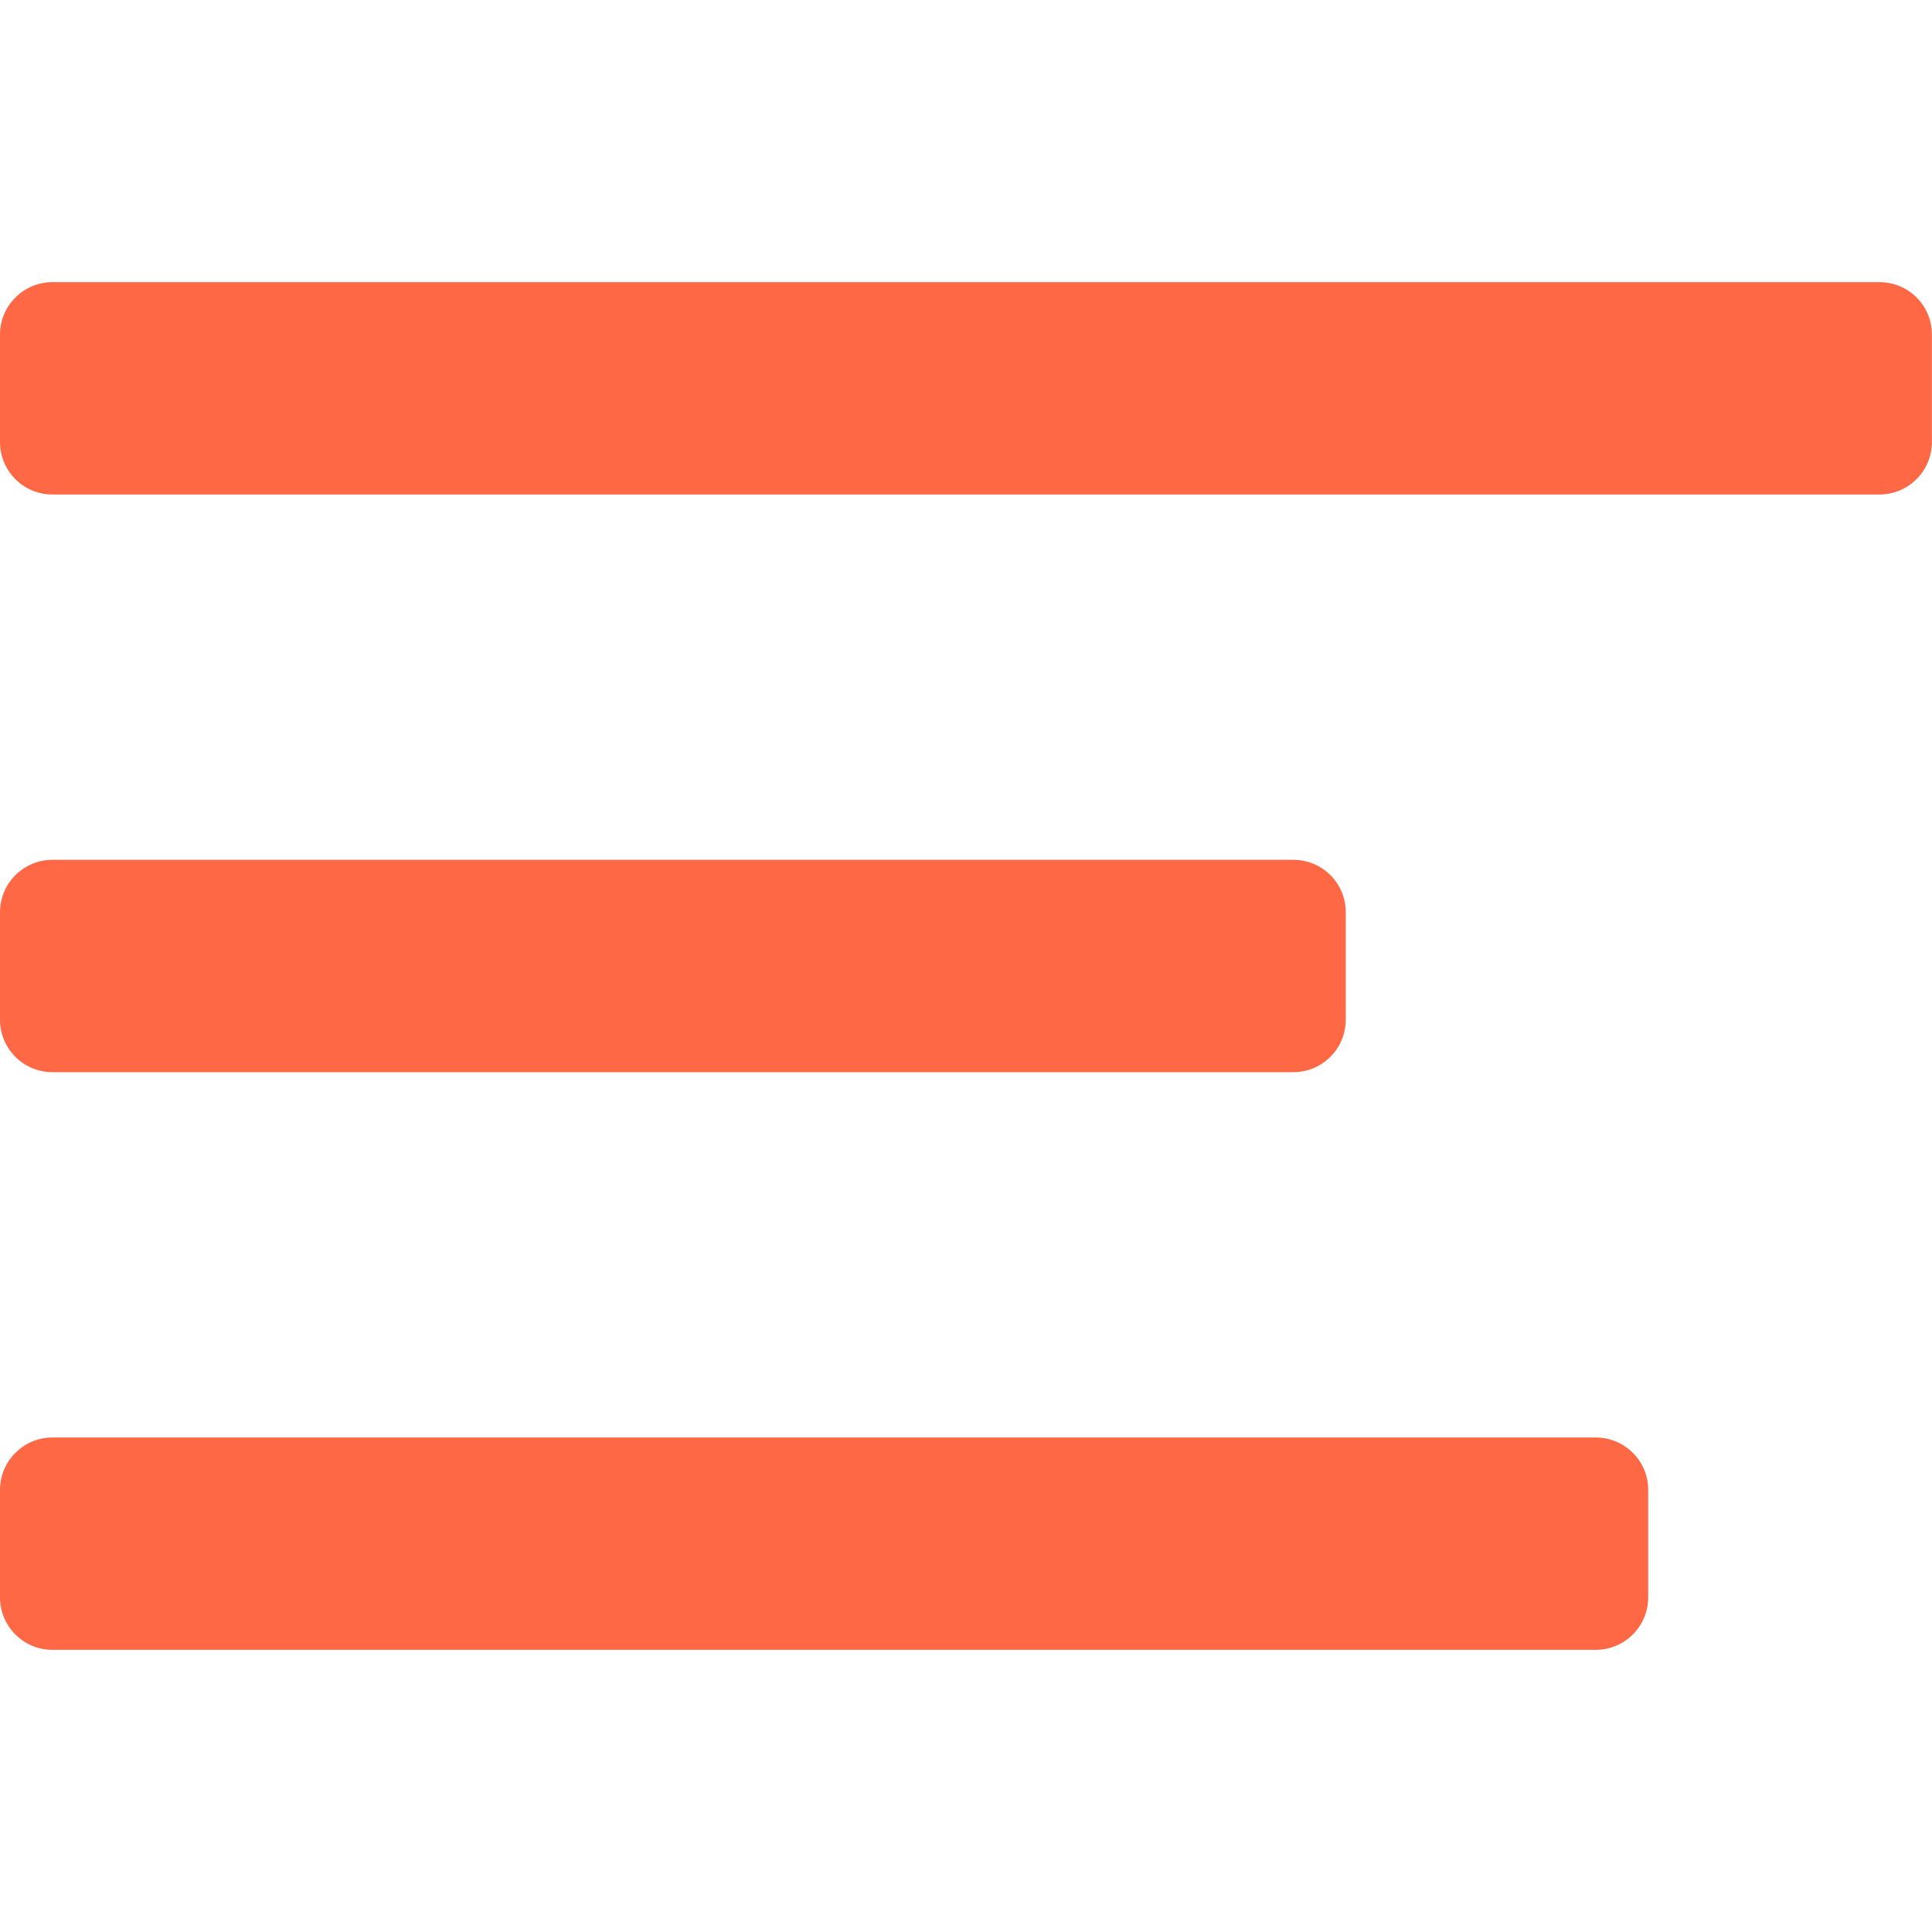
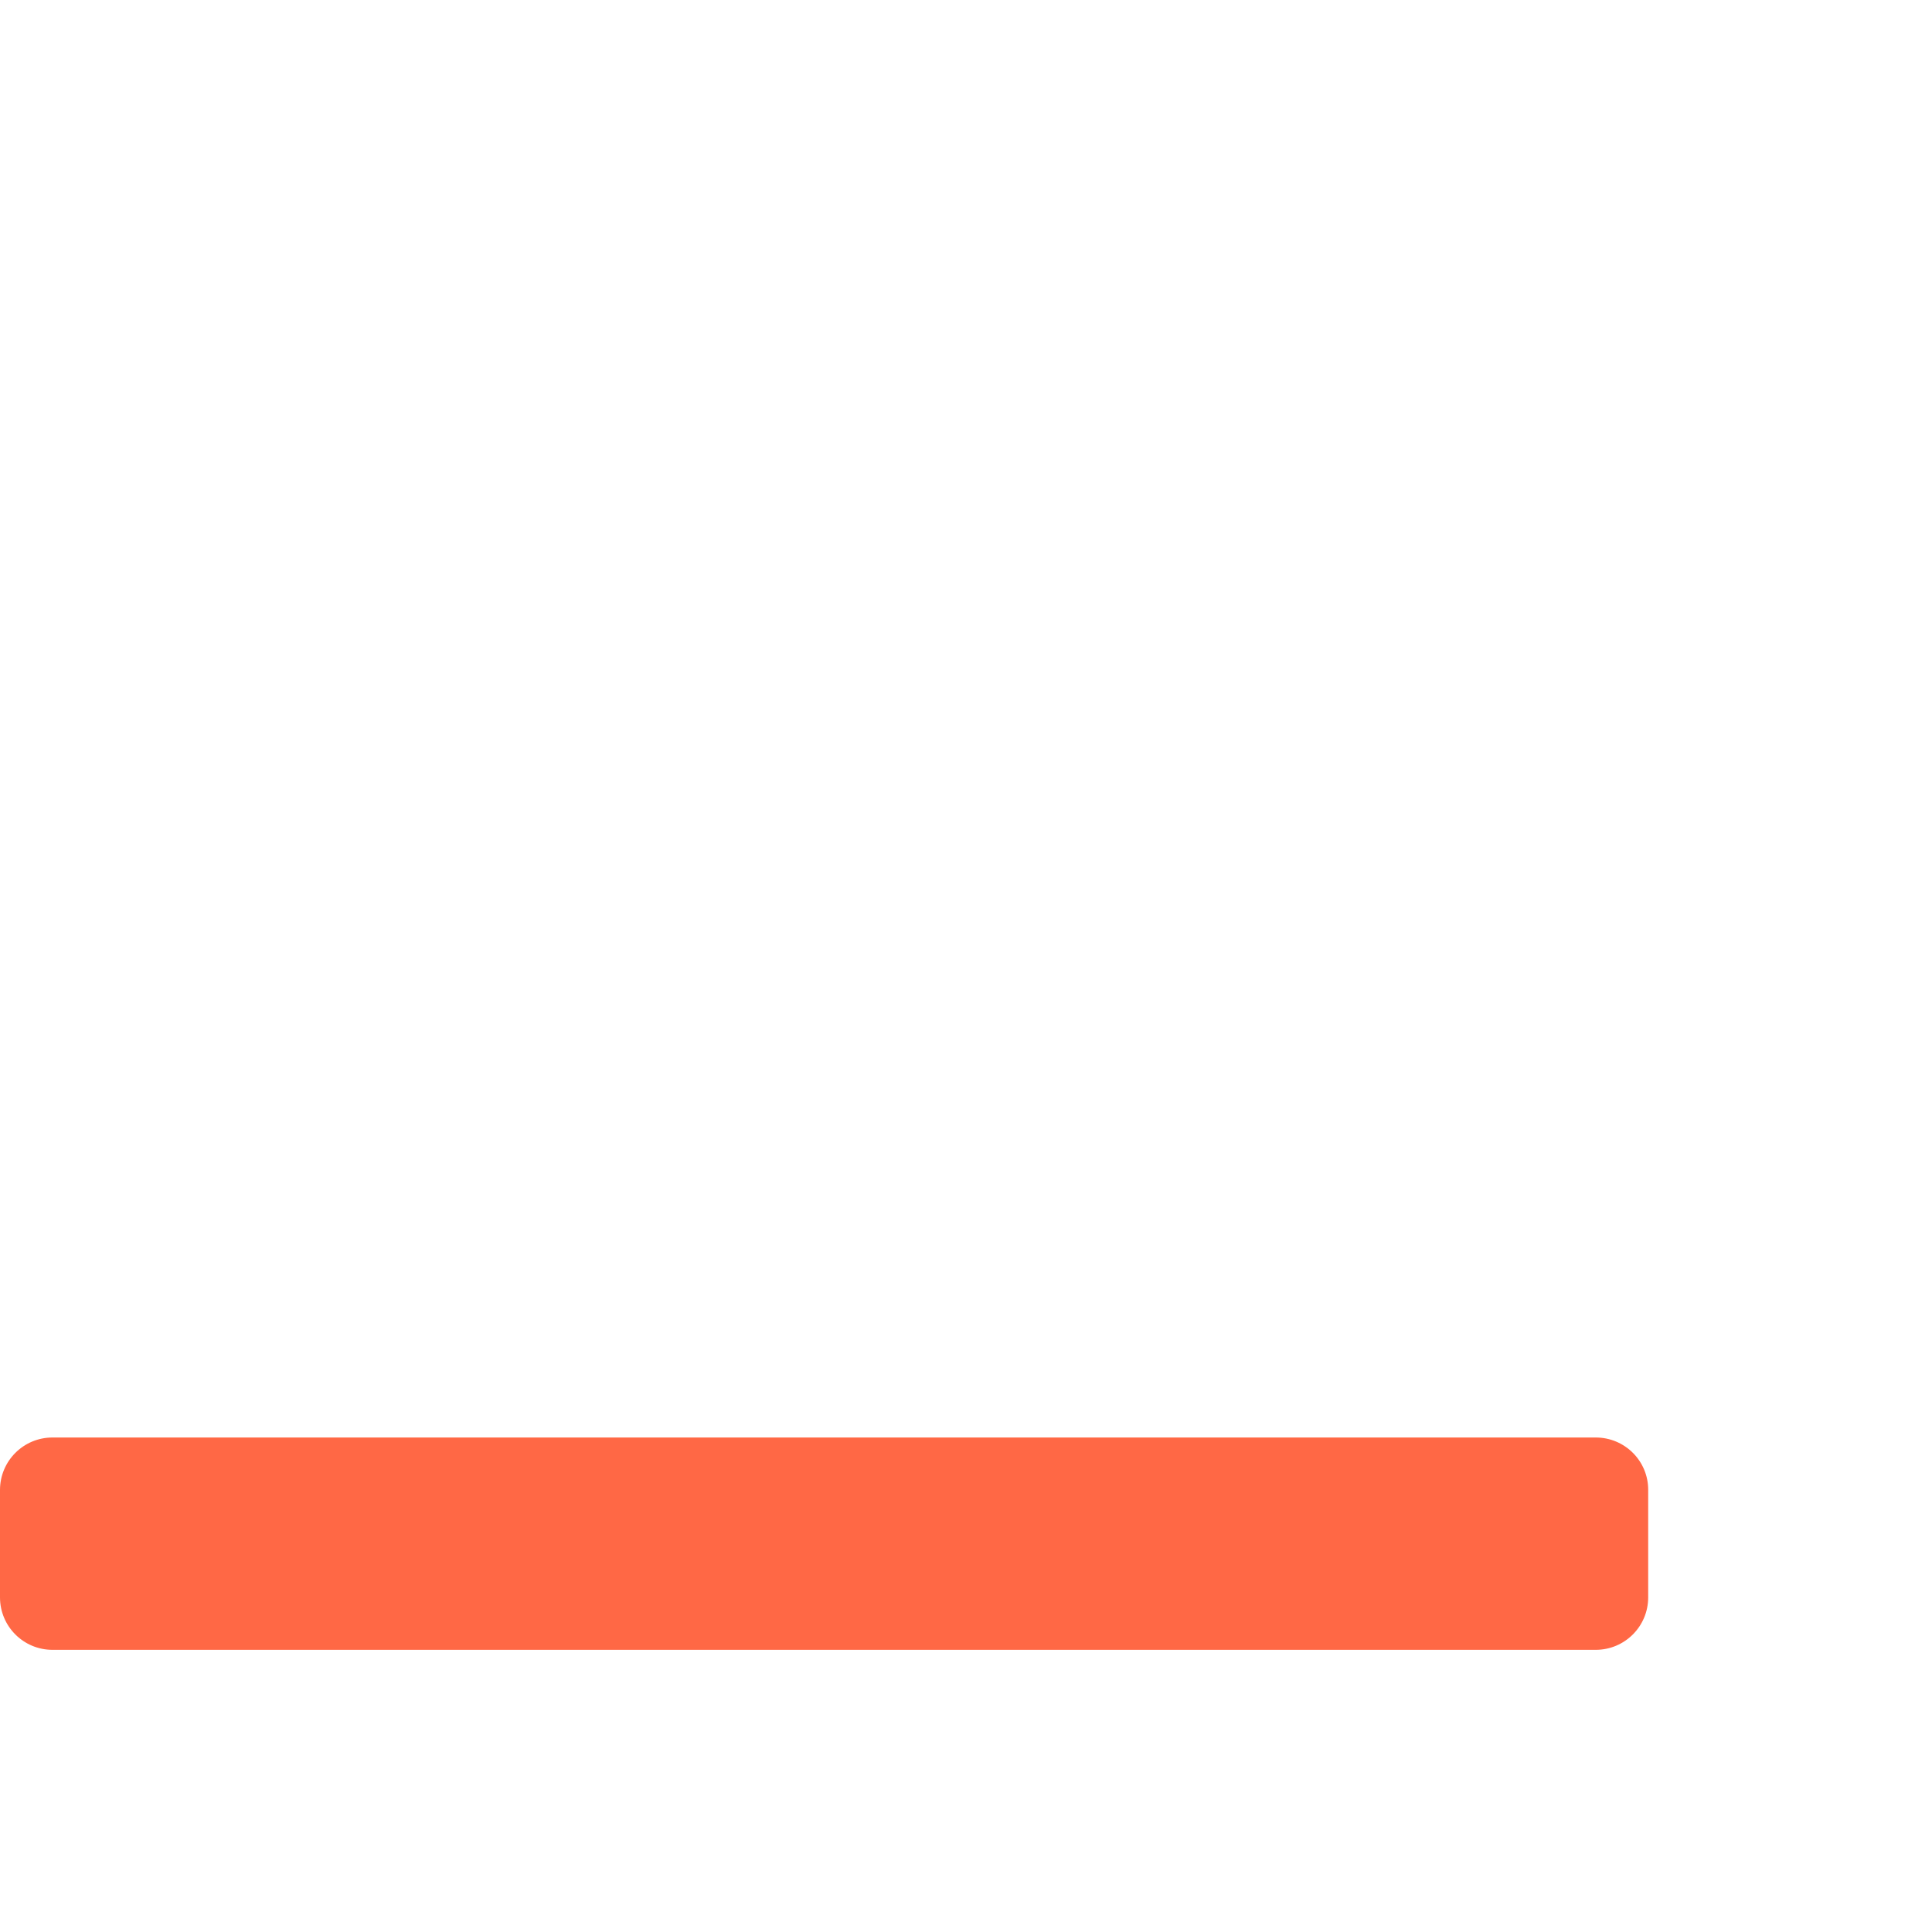
<svg xmlns="http://www.w3.org/2000/svg" version="1.1" id="Layer_1" x="0px" y="0px" viewBox="0 0 200 200" style="enable-background:new 0 0 200 200;" xml:space="preserve">
  <style type="text/css">
	.st0{fill:#FF6845;}
</style>
  <g>
-     <path class="st0" d="M194.57,29.21H5.43c-3,0-5.43,2.43-5.43,5.43v11.12c0,3,2.43,5.43,5.43,5.43h189.13c3,0,5.43-2.43,5.43-5.43   V34.64C200,31.64,197.57,29.21,194.57,29.21L194.57,29.21z" />
-     <path class="st0" d="M133.89,89.01H5.43c-3,0-5.43,2.43-5.43,5.43v11.12c0,3,2.43,5.43,5.43,5.43h128.45c3,0,5.43-2.43,5.43-5.43   V94.44C139.32,91.44,136.89,89.01,133.89,89.01L133.89,89.01z" />
    <path class="st0" d="M165.19,148.81H5.43c-3,0-5.43,2.43-5.43,5.43v11.12c0,3,2.43,5.43,5.43,5.43h159.76c3,0,5.43-2.43,5.43-5.43   v-11.12C170.63,151.24,168.2,148.81,165.19,148.81L165.19,148.81z" />
  </g>
</svg>